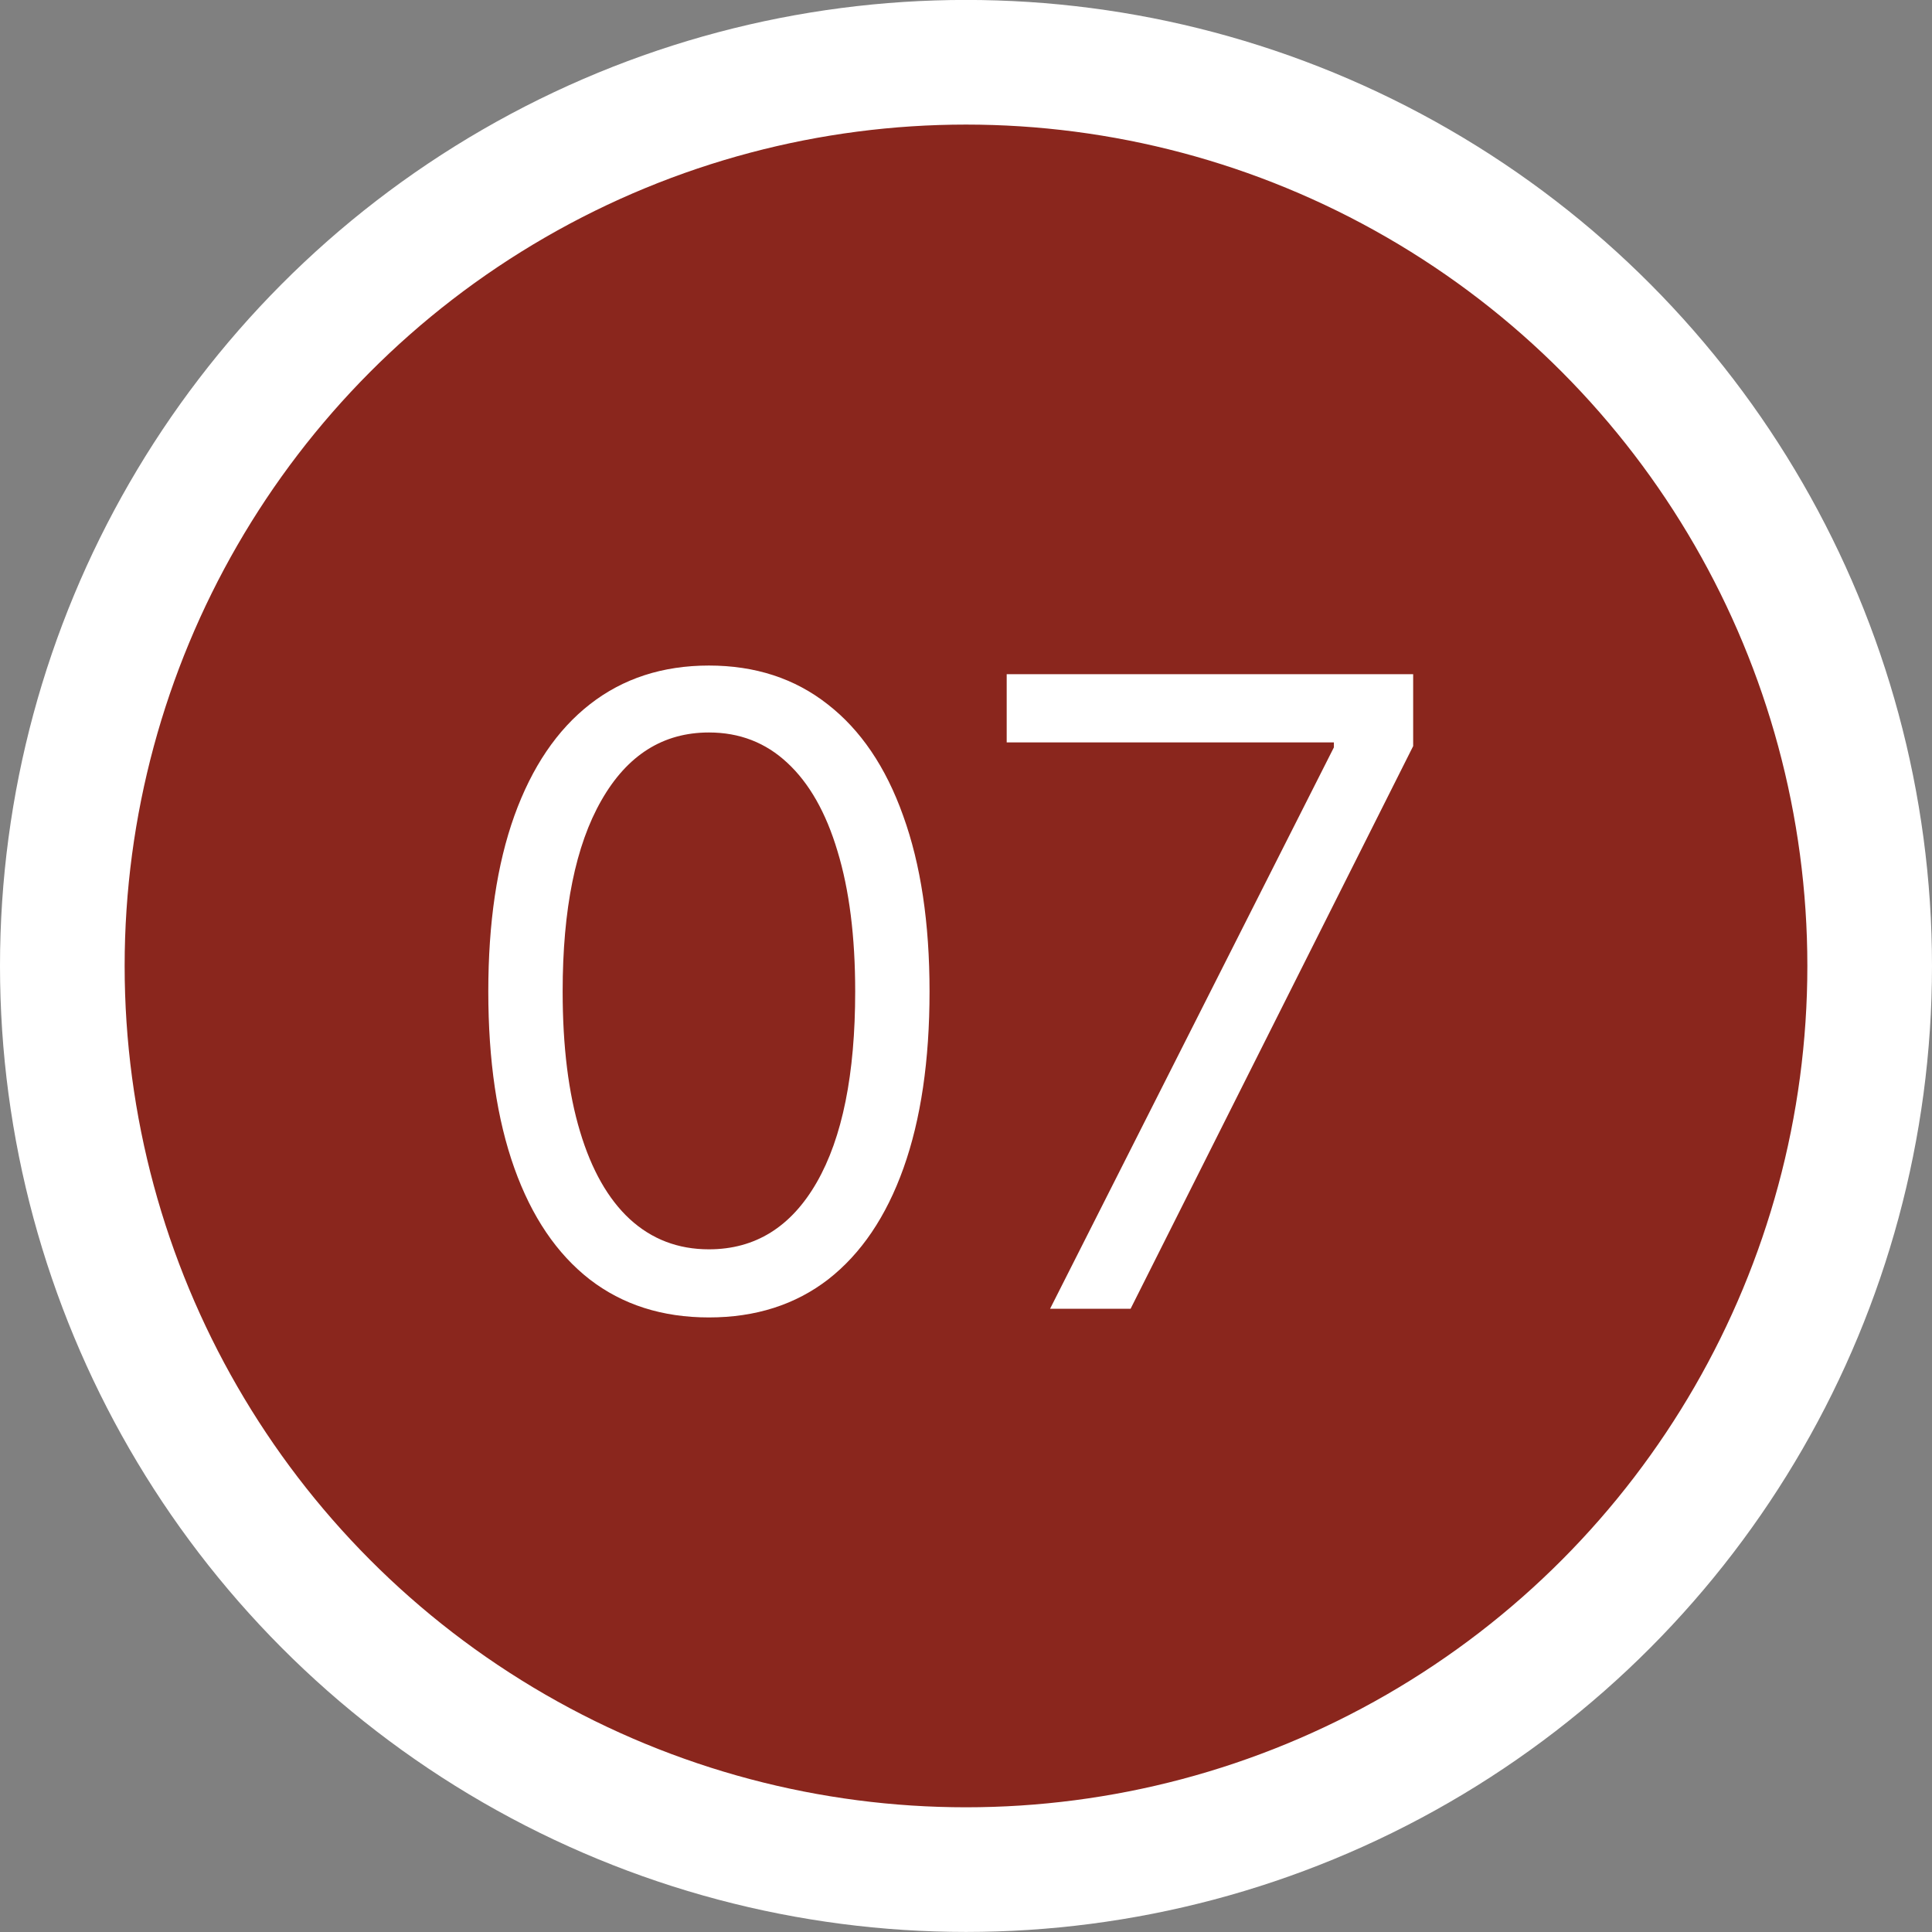
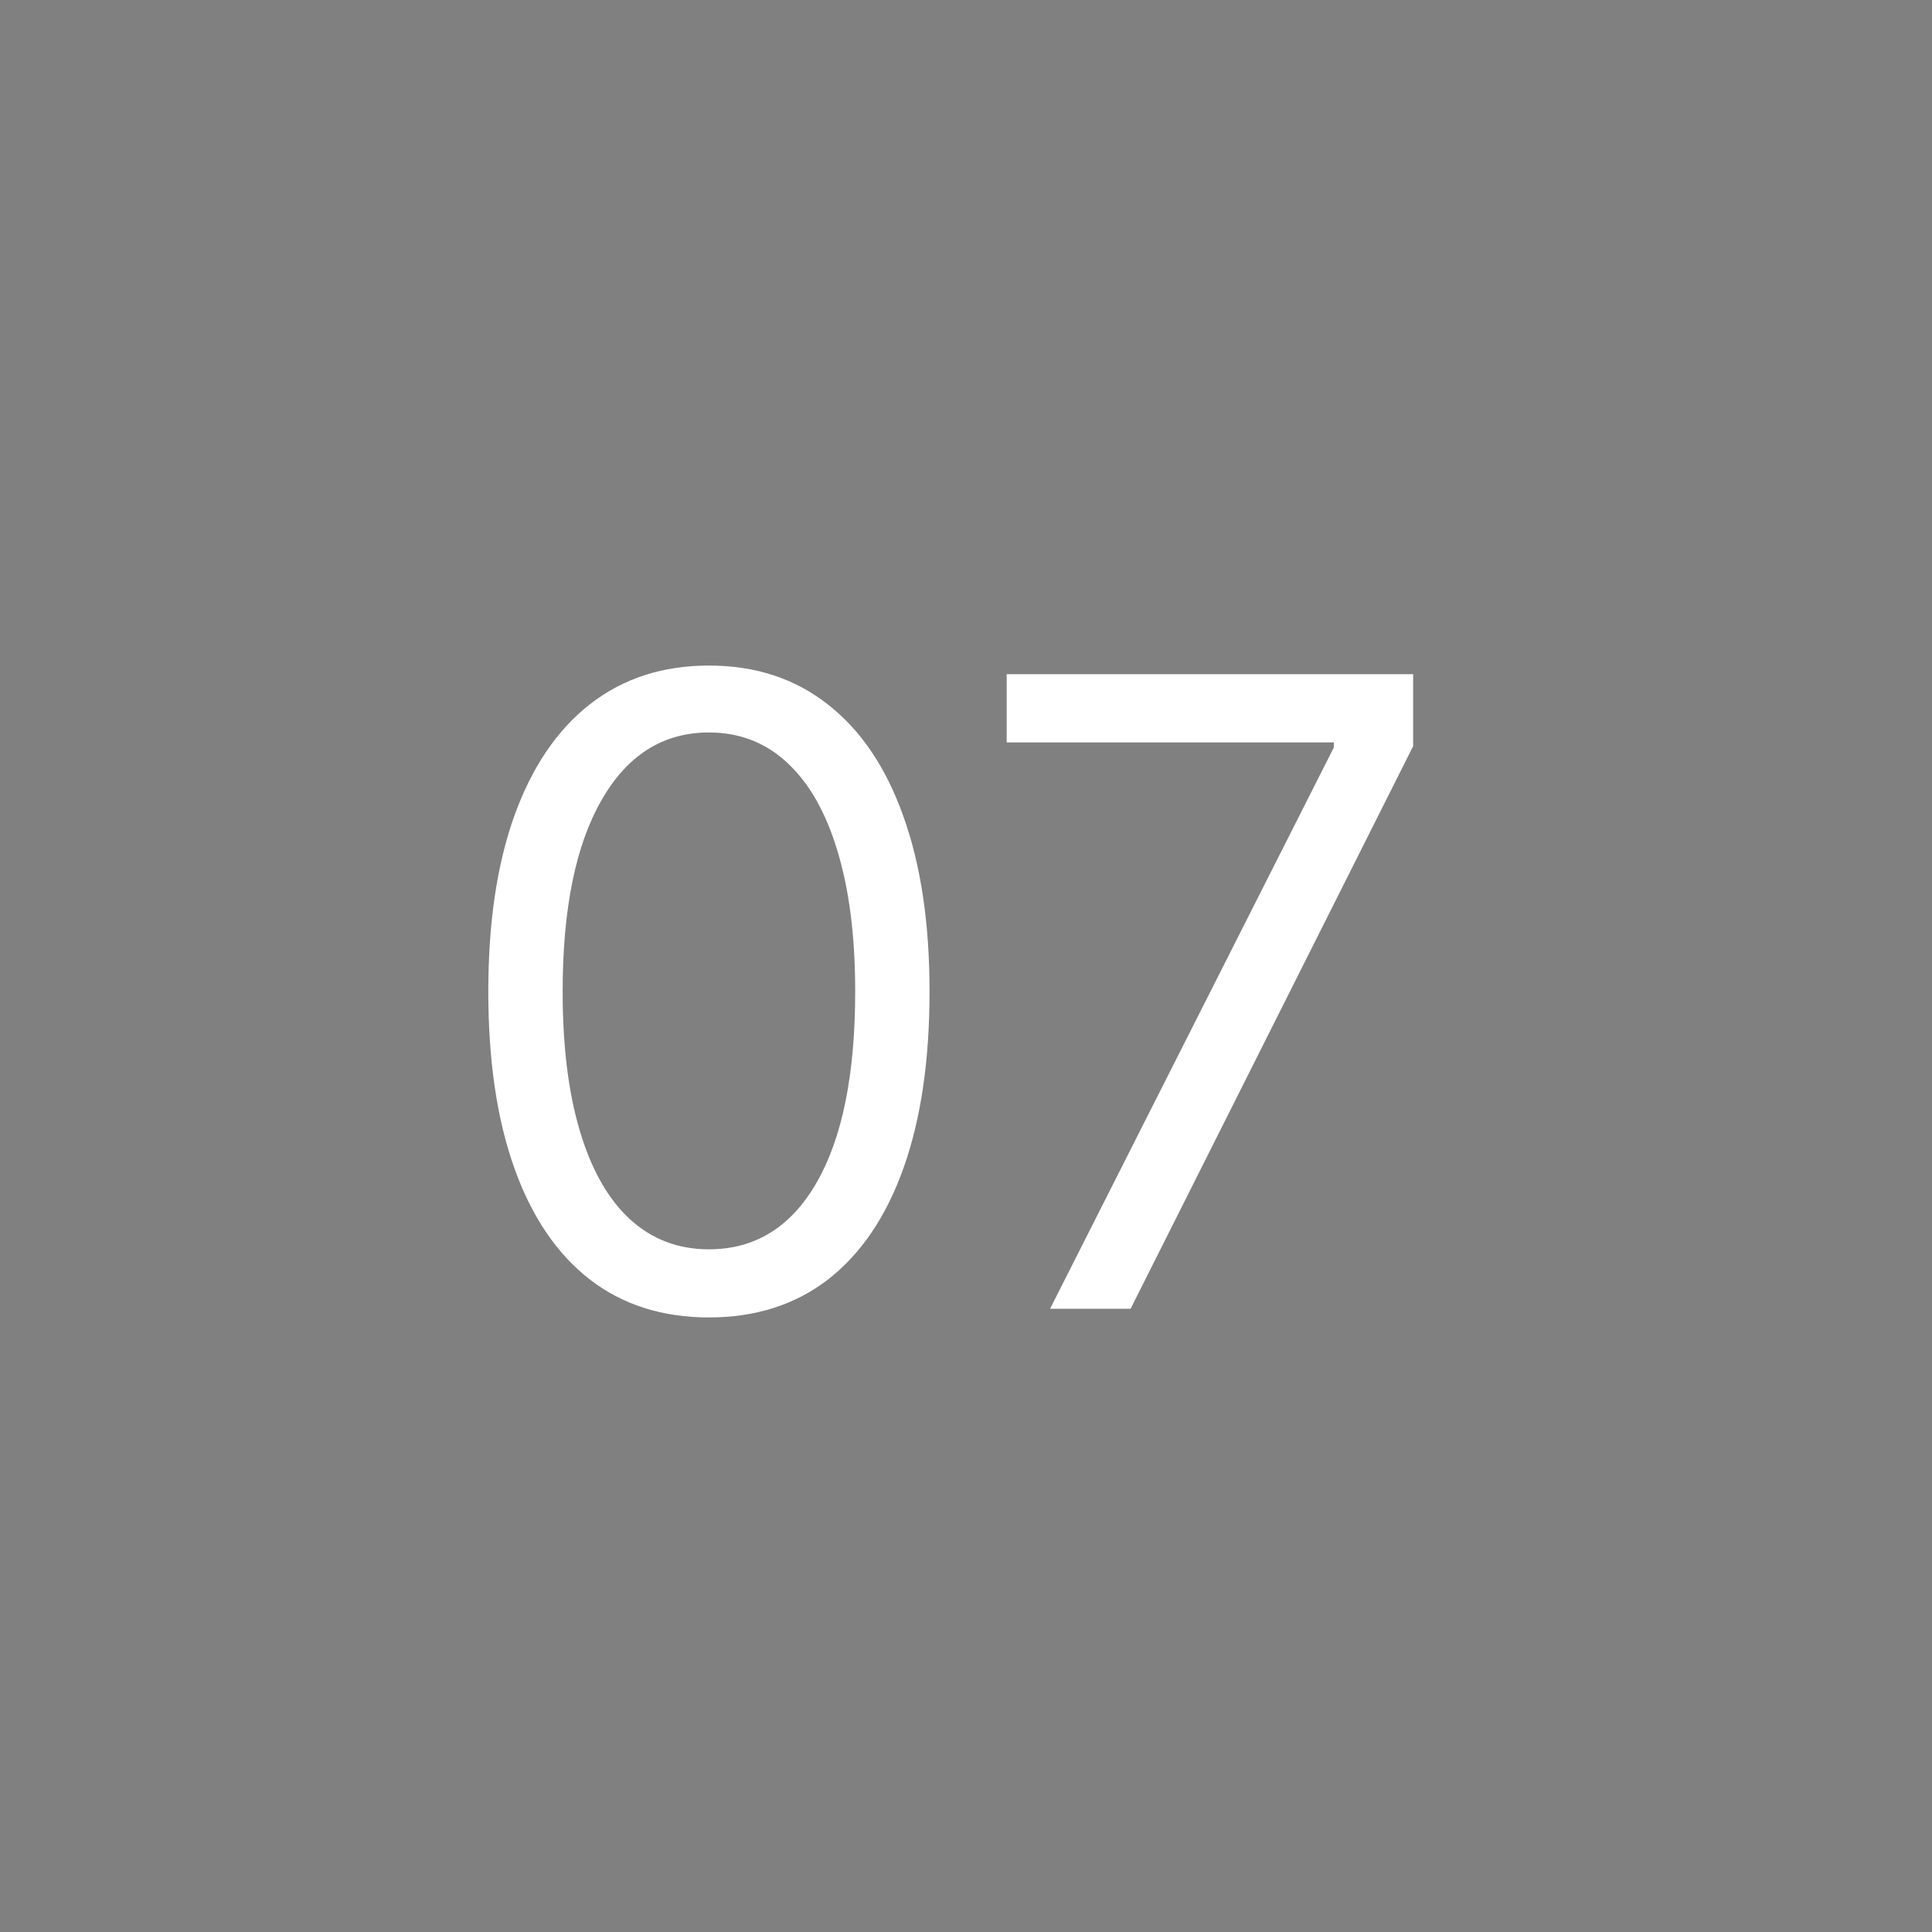
<svg xmlns="http://www.w3.org/2000/svg" width="31" height="31" viewBox="0 0 31 31" fill="none">
  <rect x="0" y="0" width="31" height="31" fill="#808080" stroke="none" />
-   <circle cx="15.5" cy="15.499" r="14.5" fill="#8A261D" stroke="white" stroke-width="2" />
  <path d="M11.375 21.139C10.626 21.139 9.988 20.935 9.461 20.528C8.934 20.117 8.531 19.522 8.253 18.743C7.974 17.961 7.835 17.016 7.835 15.909C7.835 14.809 7.974 13.869 8.253 13.09C8.535 12.308 8.939 11.711 9.466 11.3C9.996 10.886 10.633 10.679 11.375 10.679C12.117 10.679 12.752 10.886 13.279 11.3C13.809 11.711 14.214 12.308 14.492 13.09C14.774 13.869 14.915 14.809 14.915 15.909C14.915 17.016 14.776 17.961 14.497 18.743C14.219 19.522 13.816 20.117 13.289 20.528C12.762 20.935 12.124 21.139 11.375 21.139ZM11.375 20.046C12.117 20.046 12.694 19.688 13.105 18.972C13.516 18.256 13.722 17.235 13.722 15.909C13.722 15.027 13.627 14.277 13.438 13.657C13.253 13.037 12.984 12.565 12.633 12.24C12.285 11.915 11.866 11.753 11.375 11.753C10.639 11.753 10.064 12.116 9.65 12.842C9.236 13.564 9.028 14.587 9.028 15.909C9.028 16.791 9.121 17.54 9.307 18.156C9.492 18.773 9.759 19.242 10.107 19.563C10.459 19.885 10.881 20.046 11.375 20.046ZM16.849 21L21.403 11.992V11.912H16.153V10.818H22.675V11.972L18.141 21H16.849Z" fill="white" />
</svg>